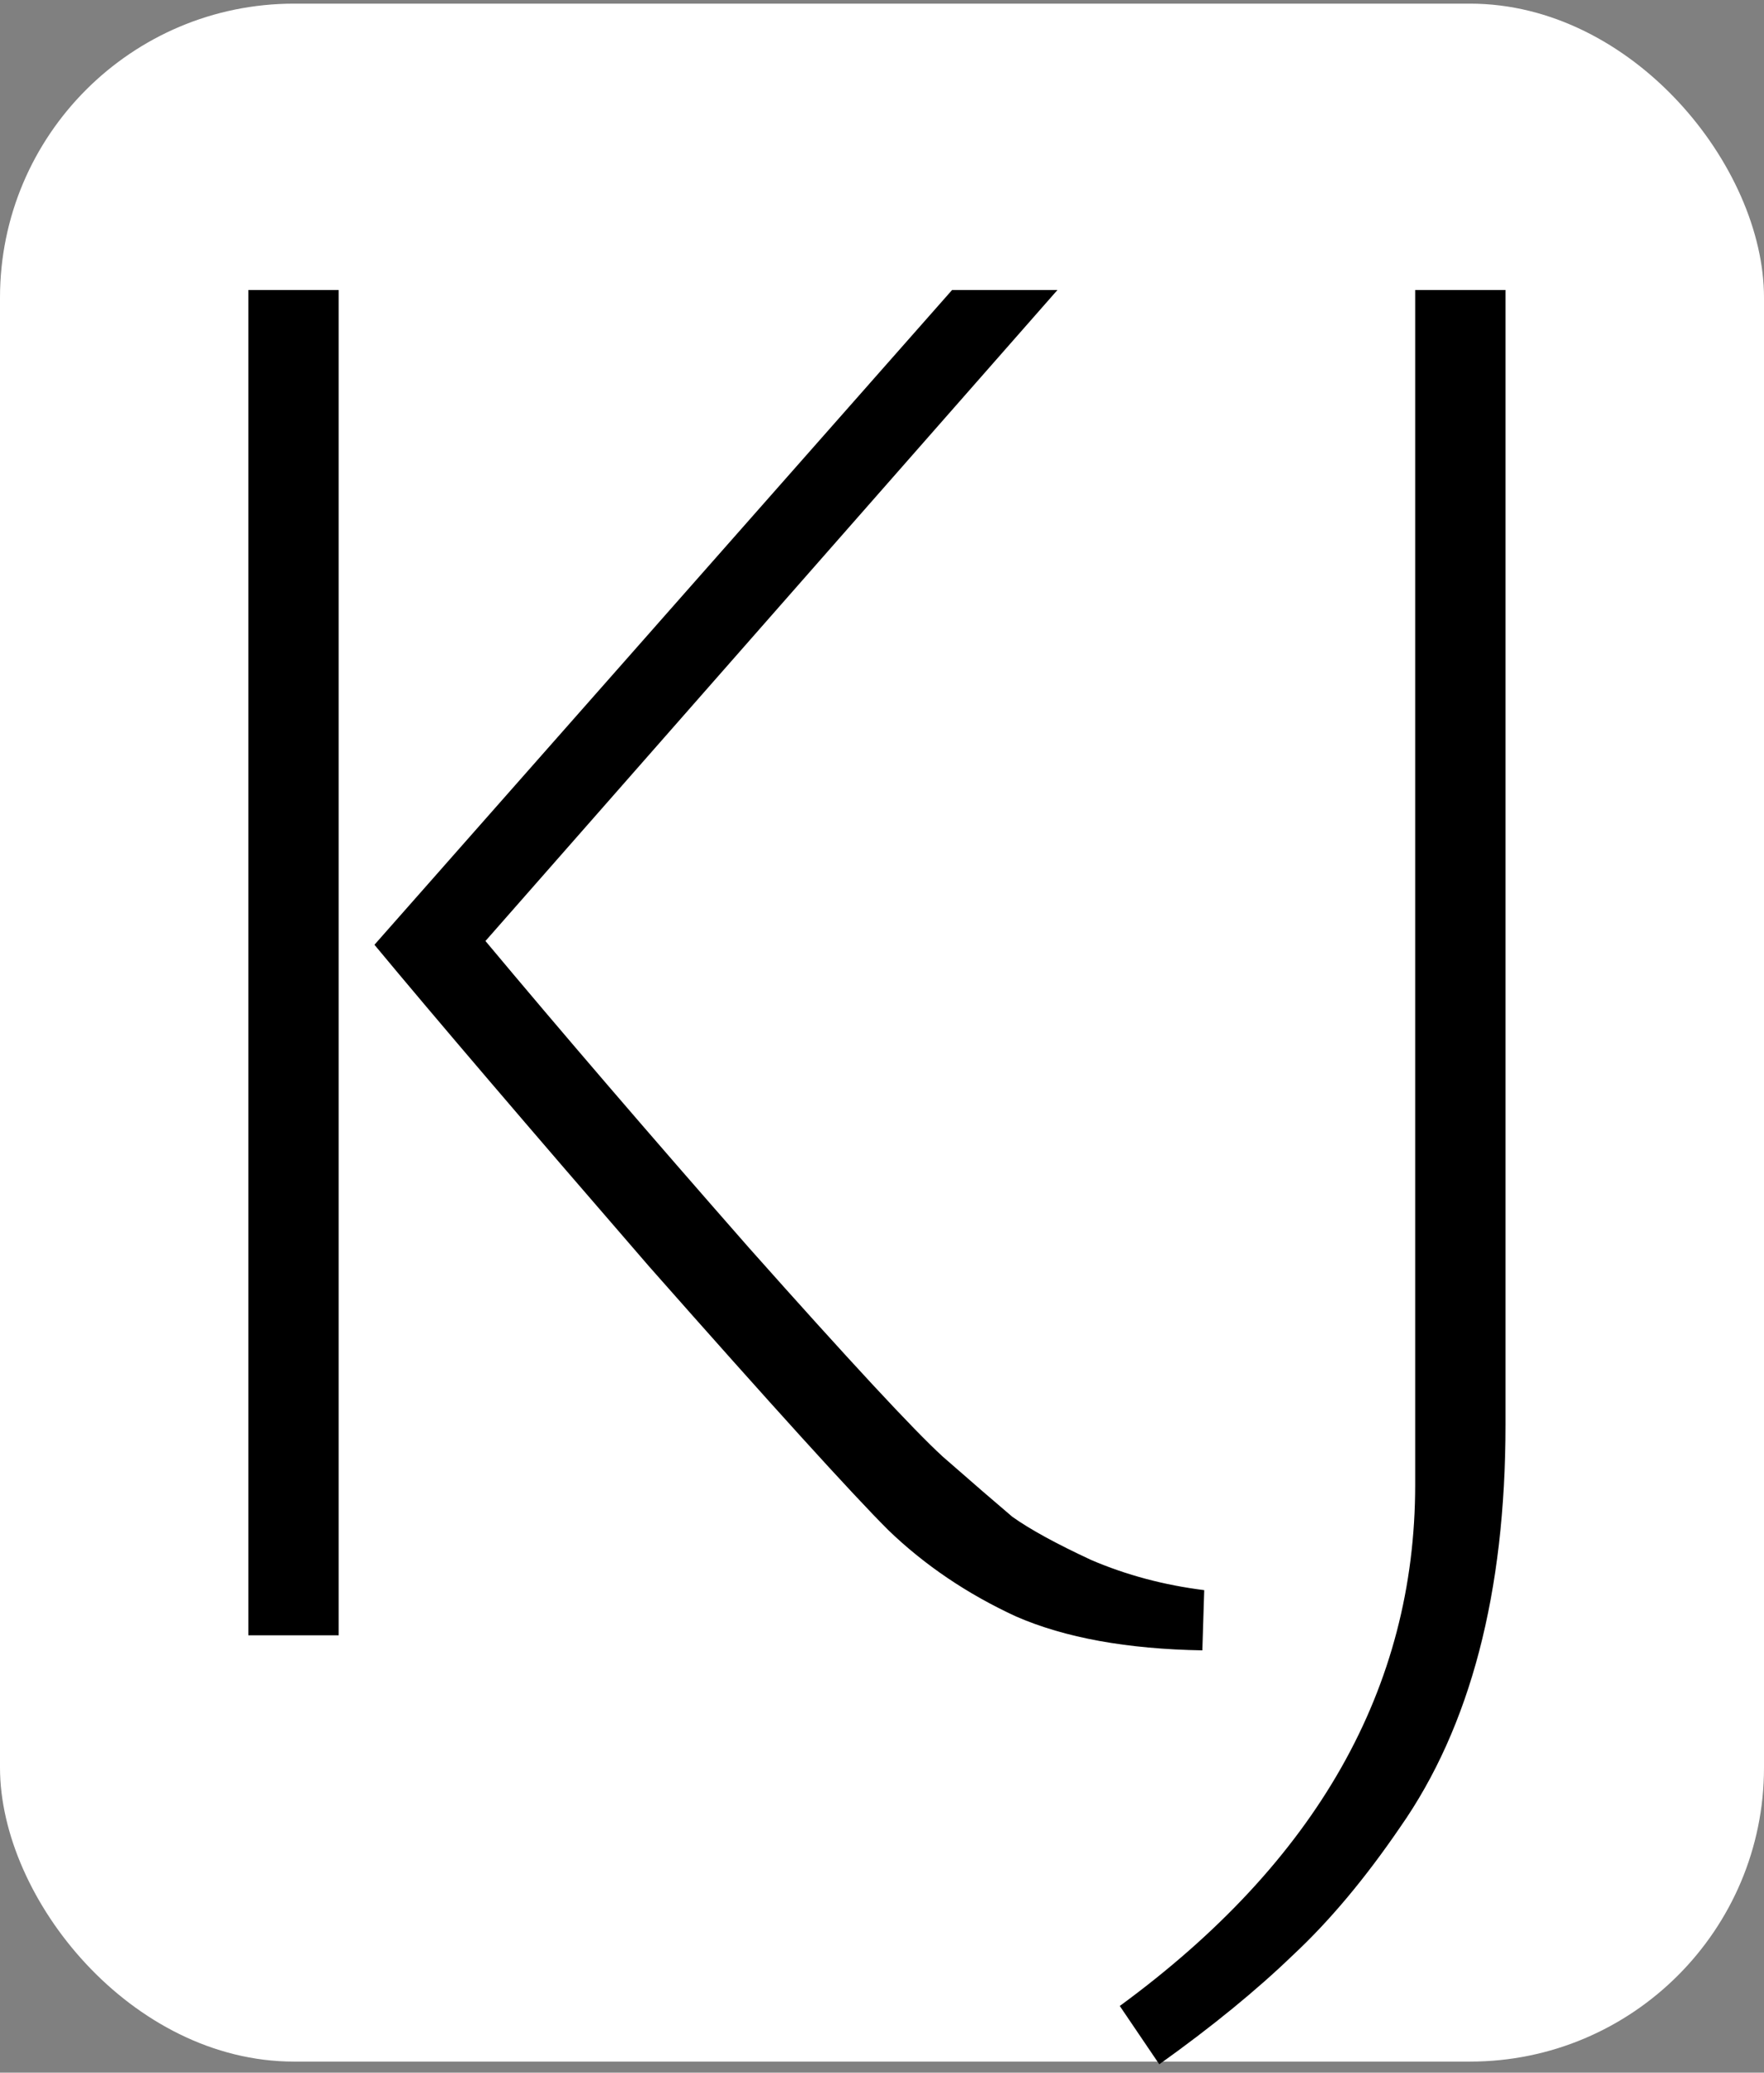
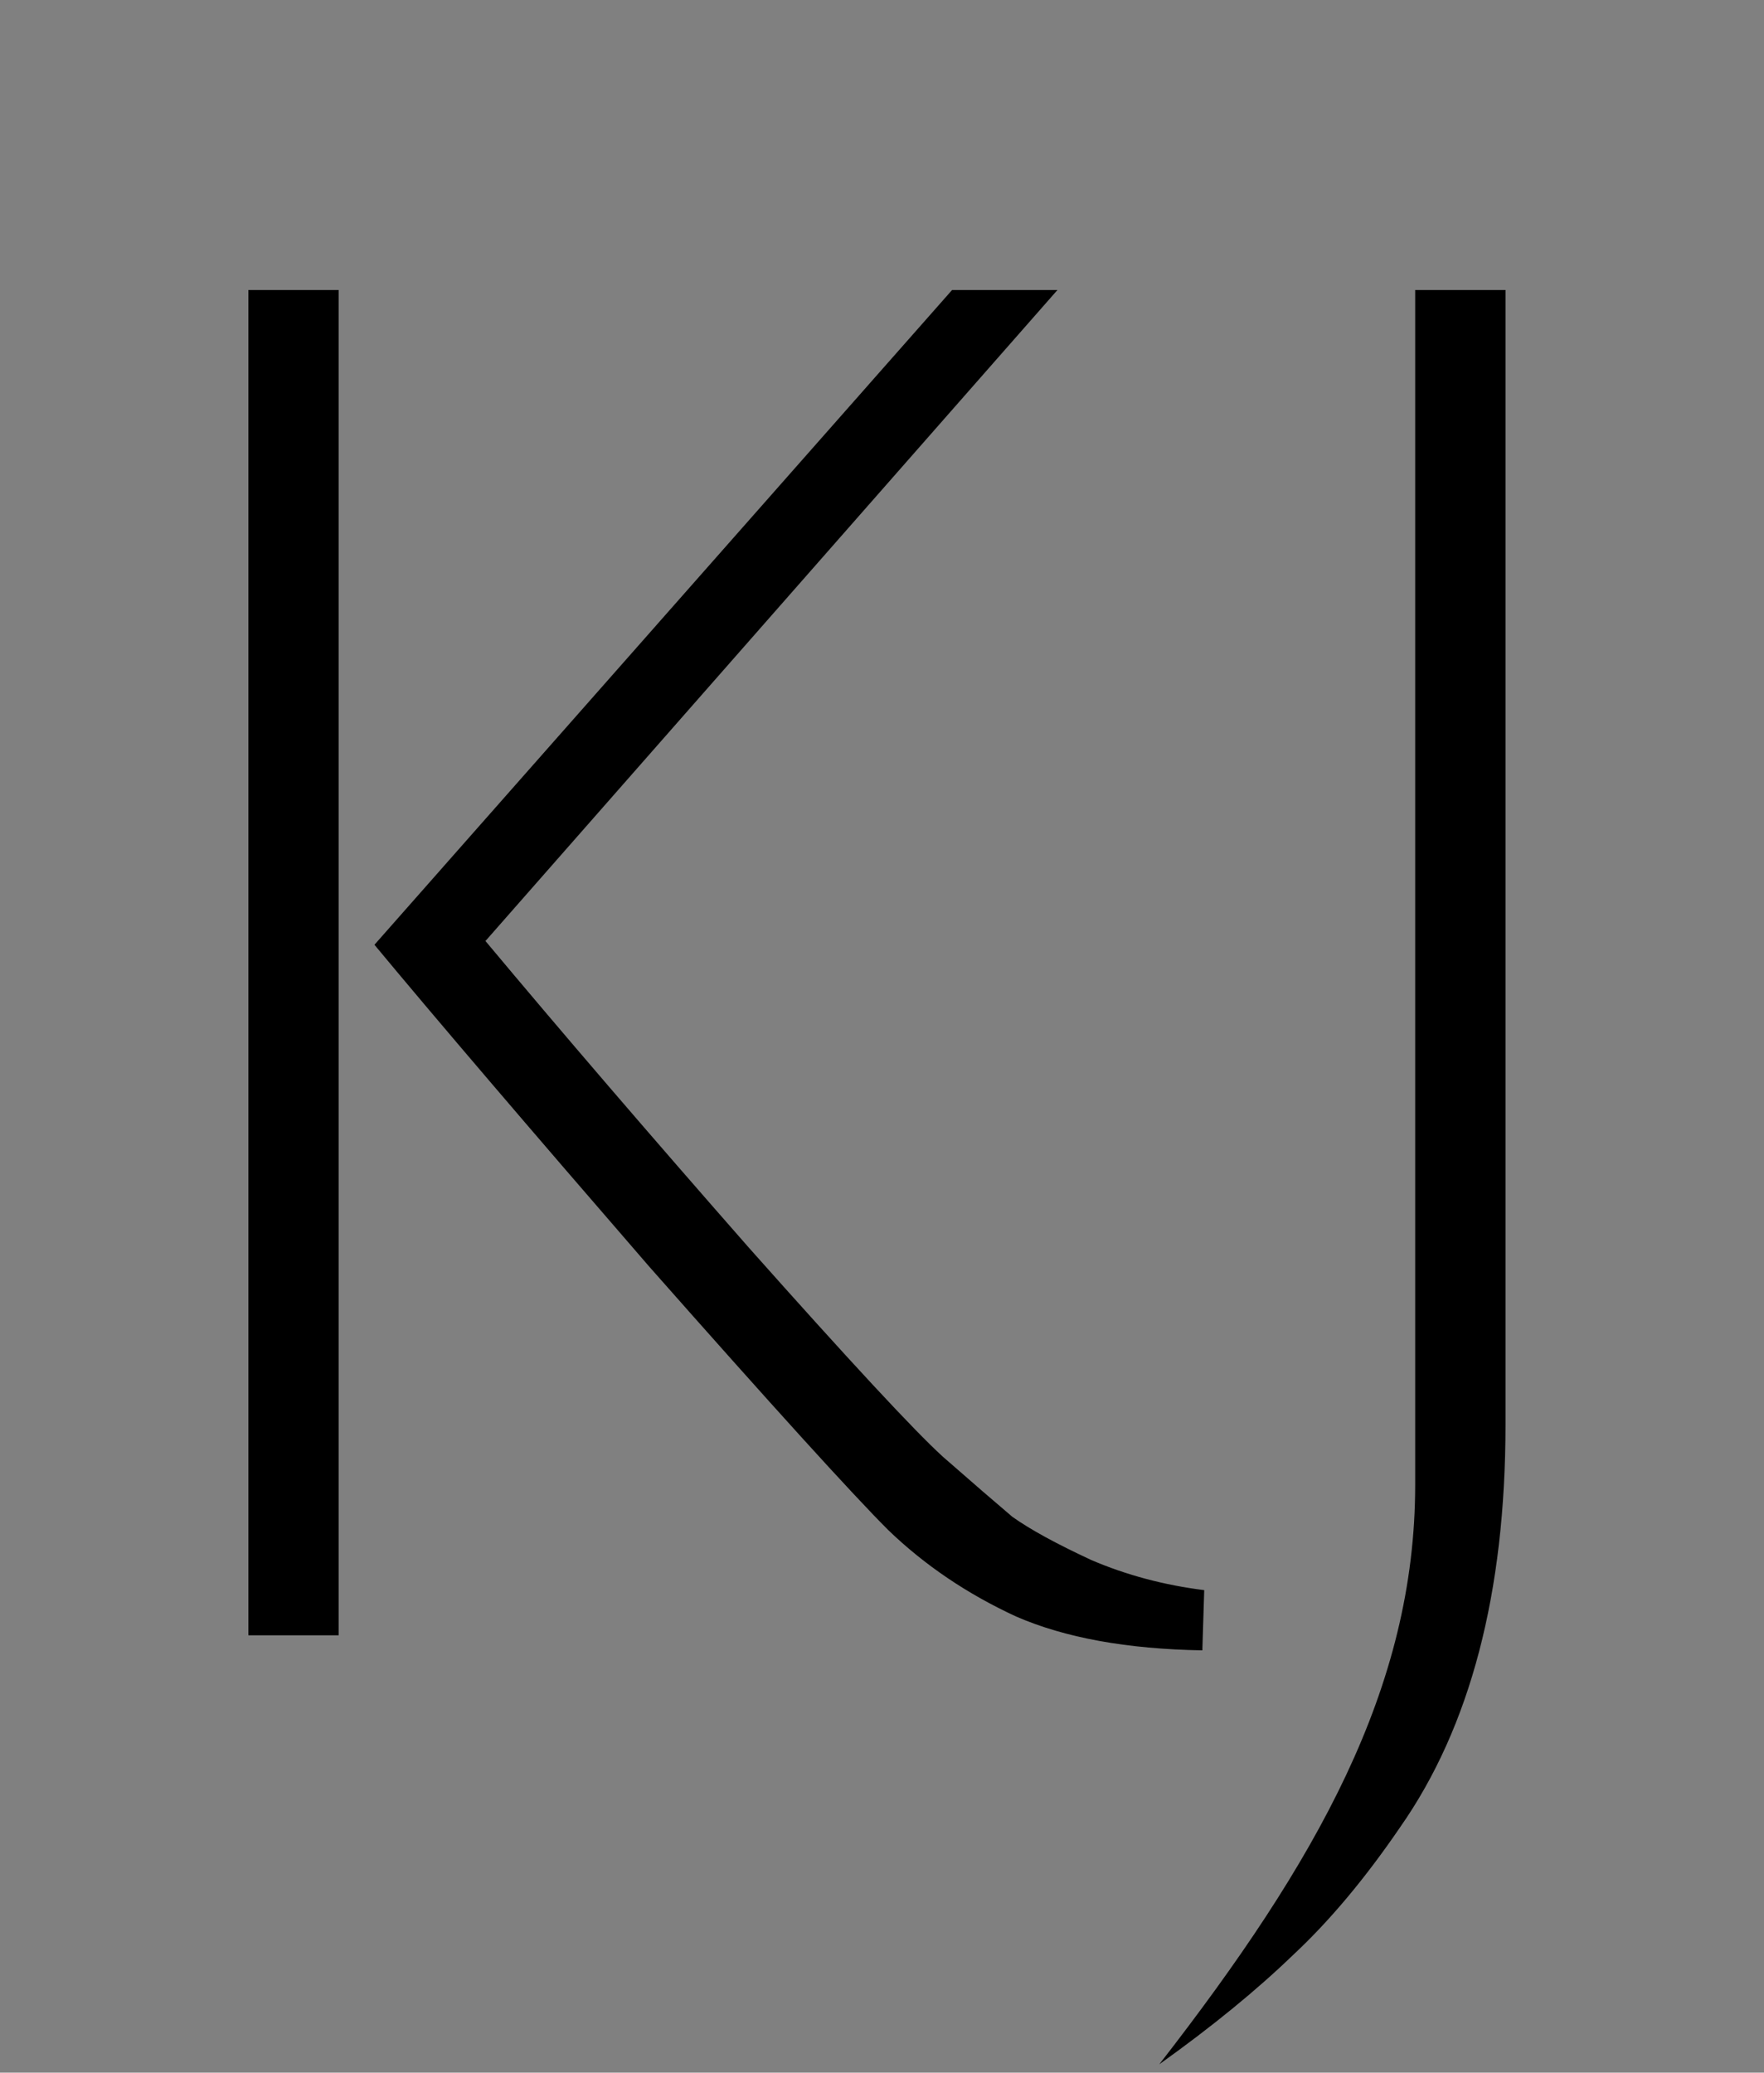
<svg xmlns="http://www.w3.org/2000/svg" width="120" height="141" viewBox="0 0 120 141" fill="none">
  <rect x="0" y="0" width="120" height="141" fill="#808080" stroke="none" />
-   <rect y="0.248" width="120" height="140" rx="20" fill="white" />
-   <path d="M71.936 19.728L33.024 64.016C38.229 70.245 44.203 77.2 50.944 84.88C57.771 92.56 62.165 97.296 64.128 99.088C66.176 100.88 67.755 102.245 68.864 103.184C70.059 104.037 71.851 105.018 74.24 106.128C76.629 107.152 79.189 107.834 81.92 108.176L81.792 112.272C76.672 112.186 72.448 111.418 69.12 109.968C65.792 108.432 62.891 106.469 60.416 104.08C57.941 101.605 52.523 95.632 44.16 86.16C35.883 76.603 29.653 69.306 25.472 64.272L64.768 19.728H71.936ZM23.04 19.728V111.248H16.896V19.728H23.04ZM96.271 101.008V19.728H102.415V96.912C102.415 108.346 100.026 117.477 95.247 124.304C92.858 127.803 90.426 130.704 87.951 133.008C85.476 135.397 82.447 137.872 78.863 140.432L76.175 136.464C89.572 126.651 96.271 114.832 96.271 101.008Z" fill="black" />
+   <path d="M71.936 19.728L33.024 64.016C38.229 70.245 44.203 77.2 50.944 84.88C57.771 92.56 62.165 97.296 64.128 99.088C66.176 100.88 67.755 102.245 68.864 103.184C70.059 104.037 71.851 105.018 74.24 106.128C76.629 107.152 79.189 107.834 81.92 108.176L81.792 112.272C76.672 112.186 72.448 111.418 69.12 109.968C65.792 108.432 62.891 106.469 60.416 104.08C57.941 101.605 52.523 95.632 44.16 86.16C35.883 76.603 29.653 69.306 25.472 64.272L64.768 19.728H71.936ZM23.04 19.728V111.248H16.896V19.728H23.04ZM96.271 101.008V19.728H102.415V96.912C102.415 108.346 100.026 117.477 95.247 124.304C92.858 127.803 90.426 130.704 87.951 133.008C85.476 135.397 82.447 137.872 78.863 140.432C89.572 126.651 96.271 114.832 96.271 101.008Z" fill="black" />
</svg>